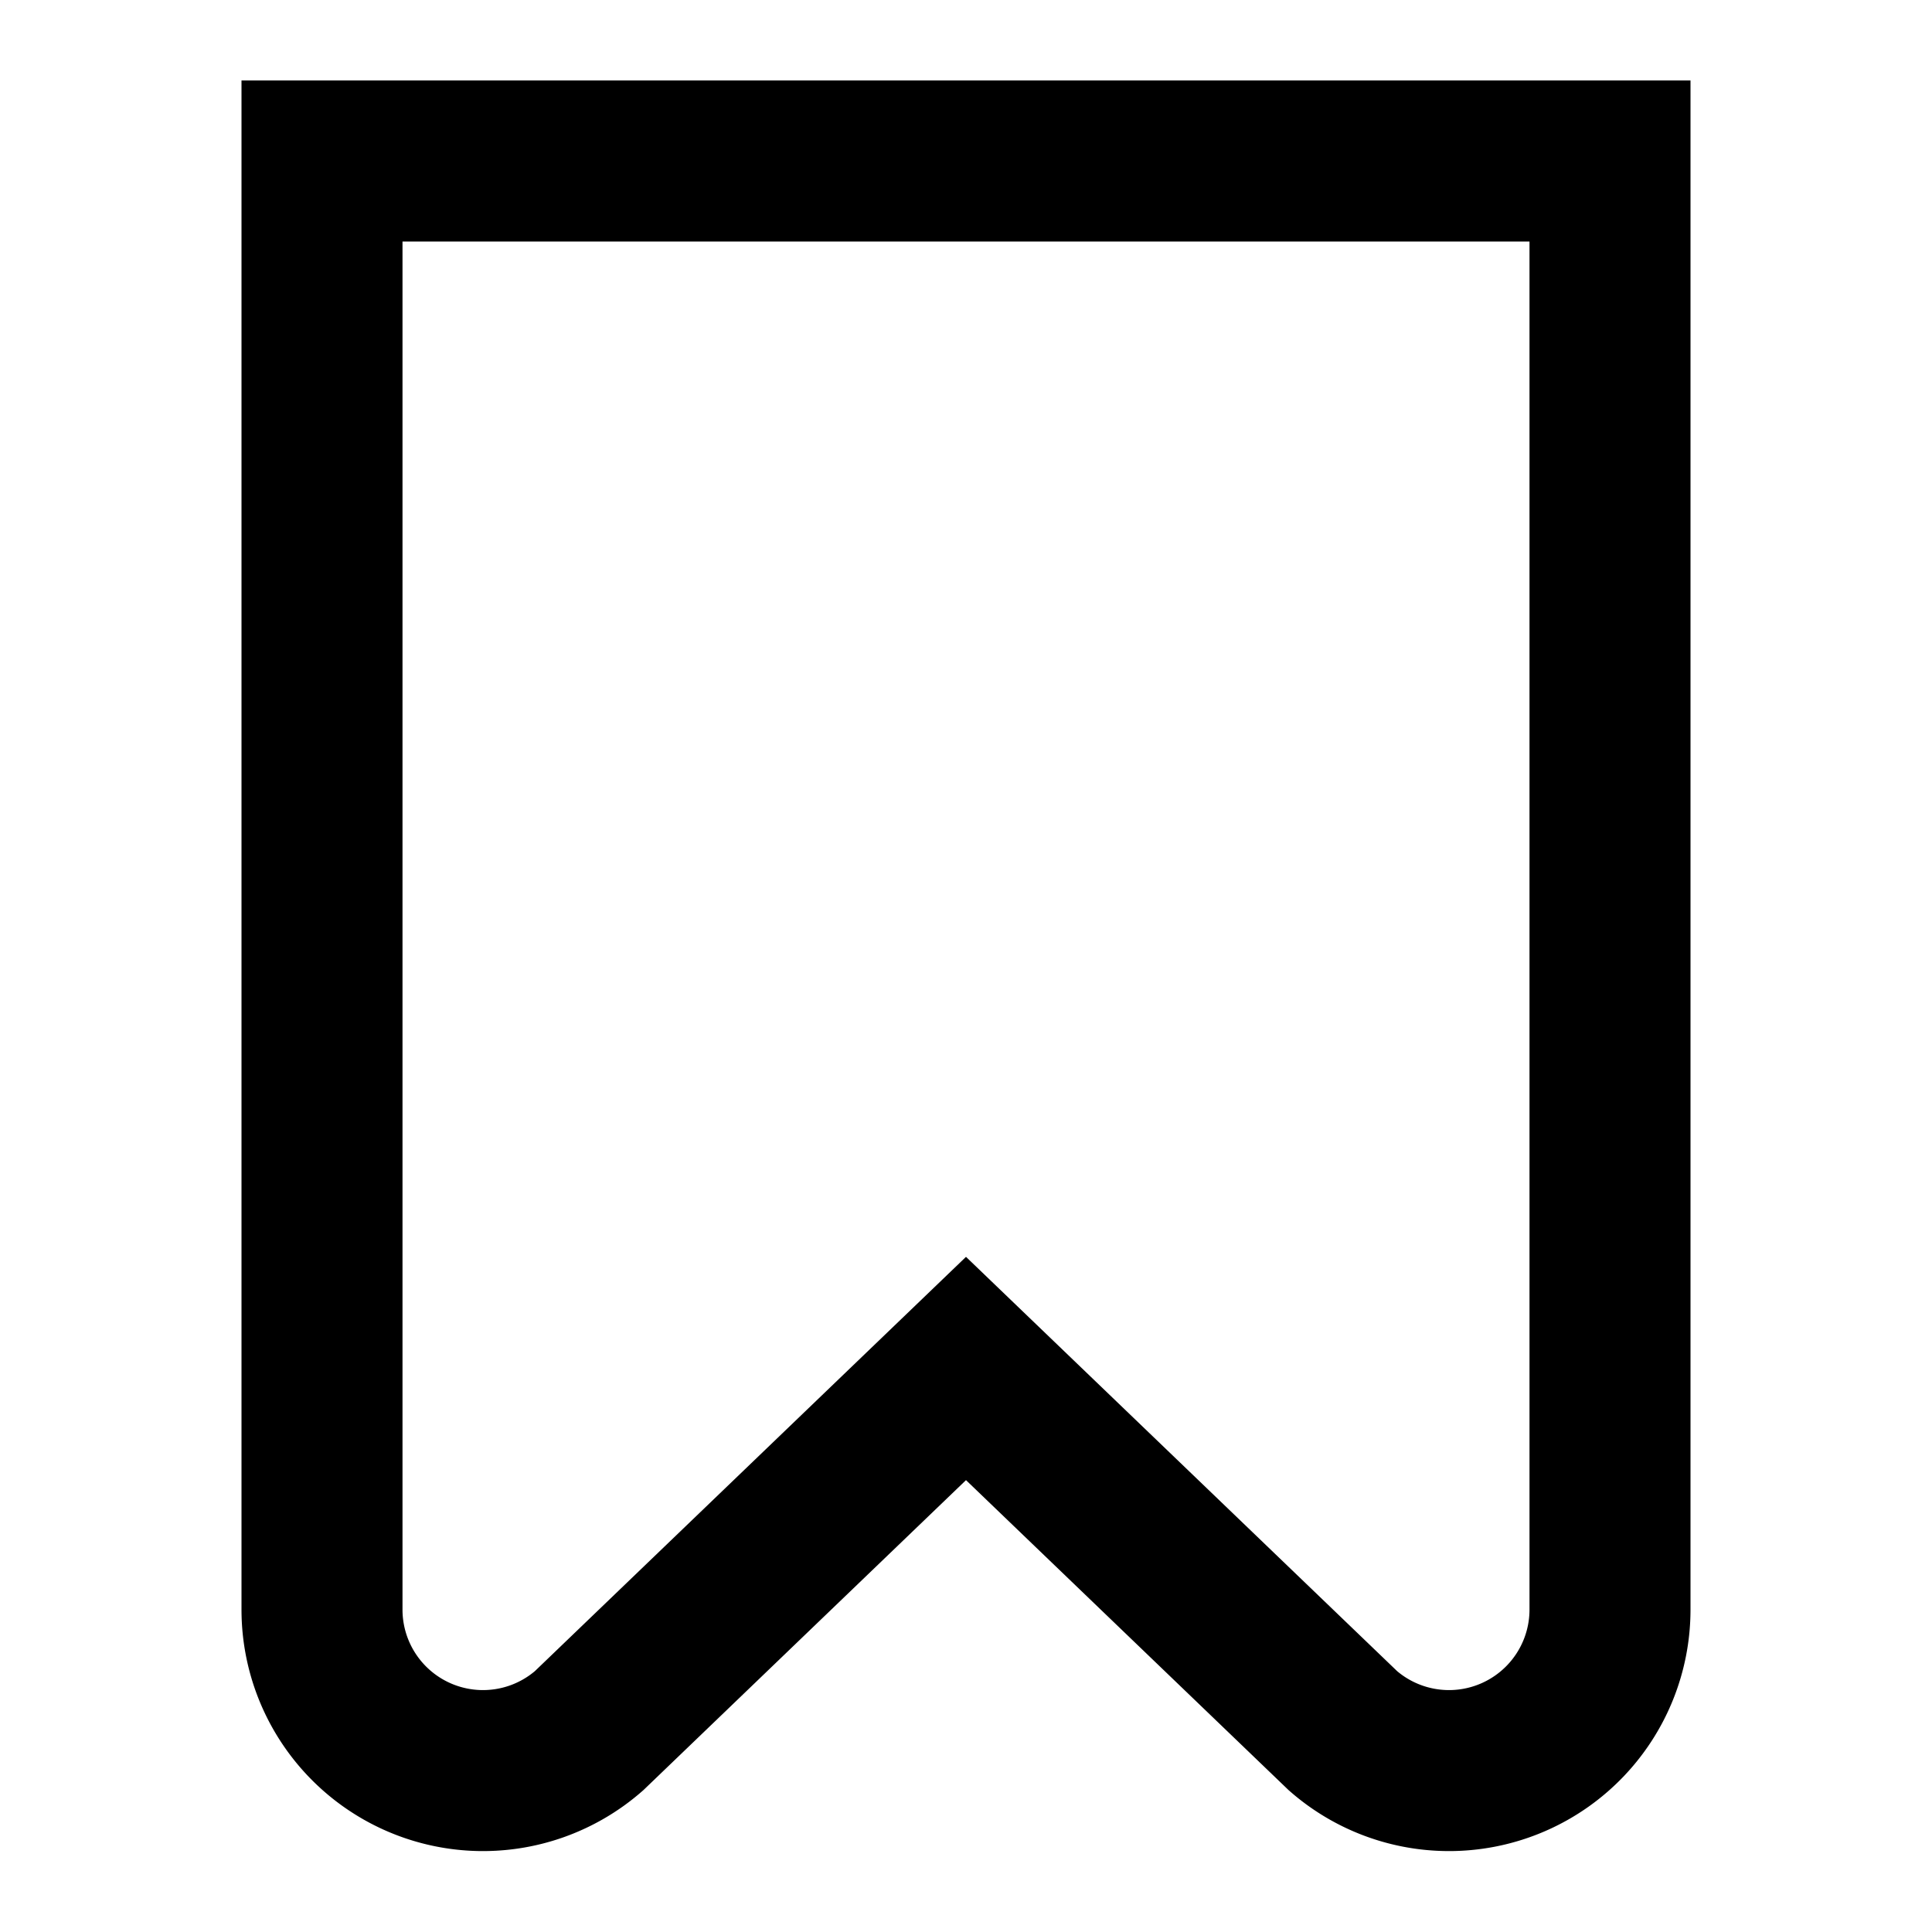
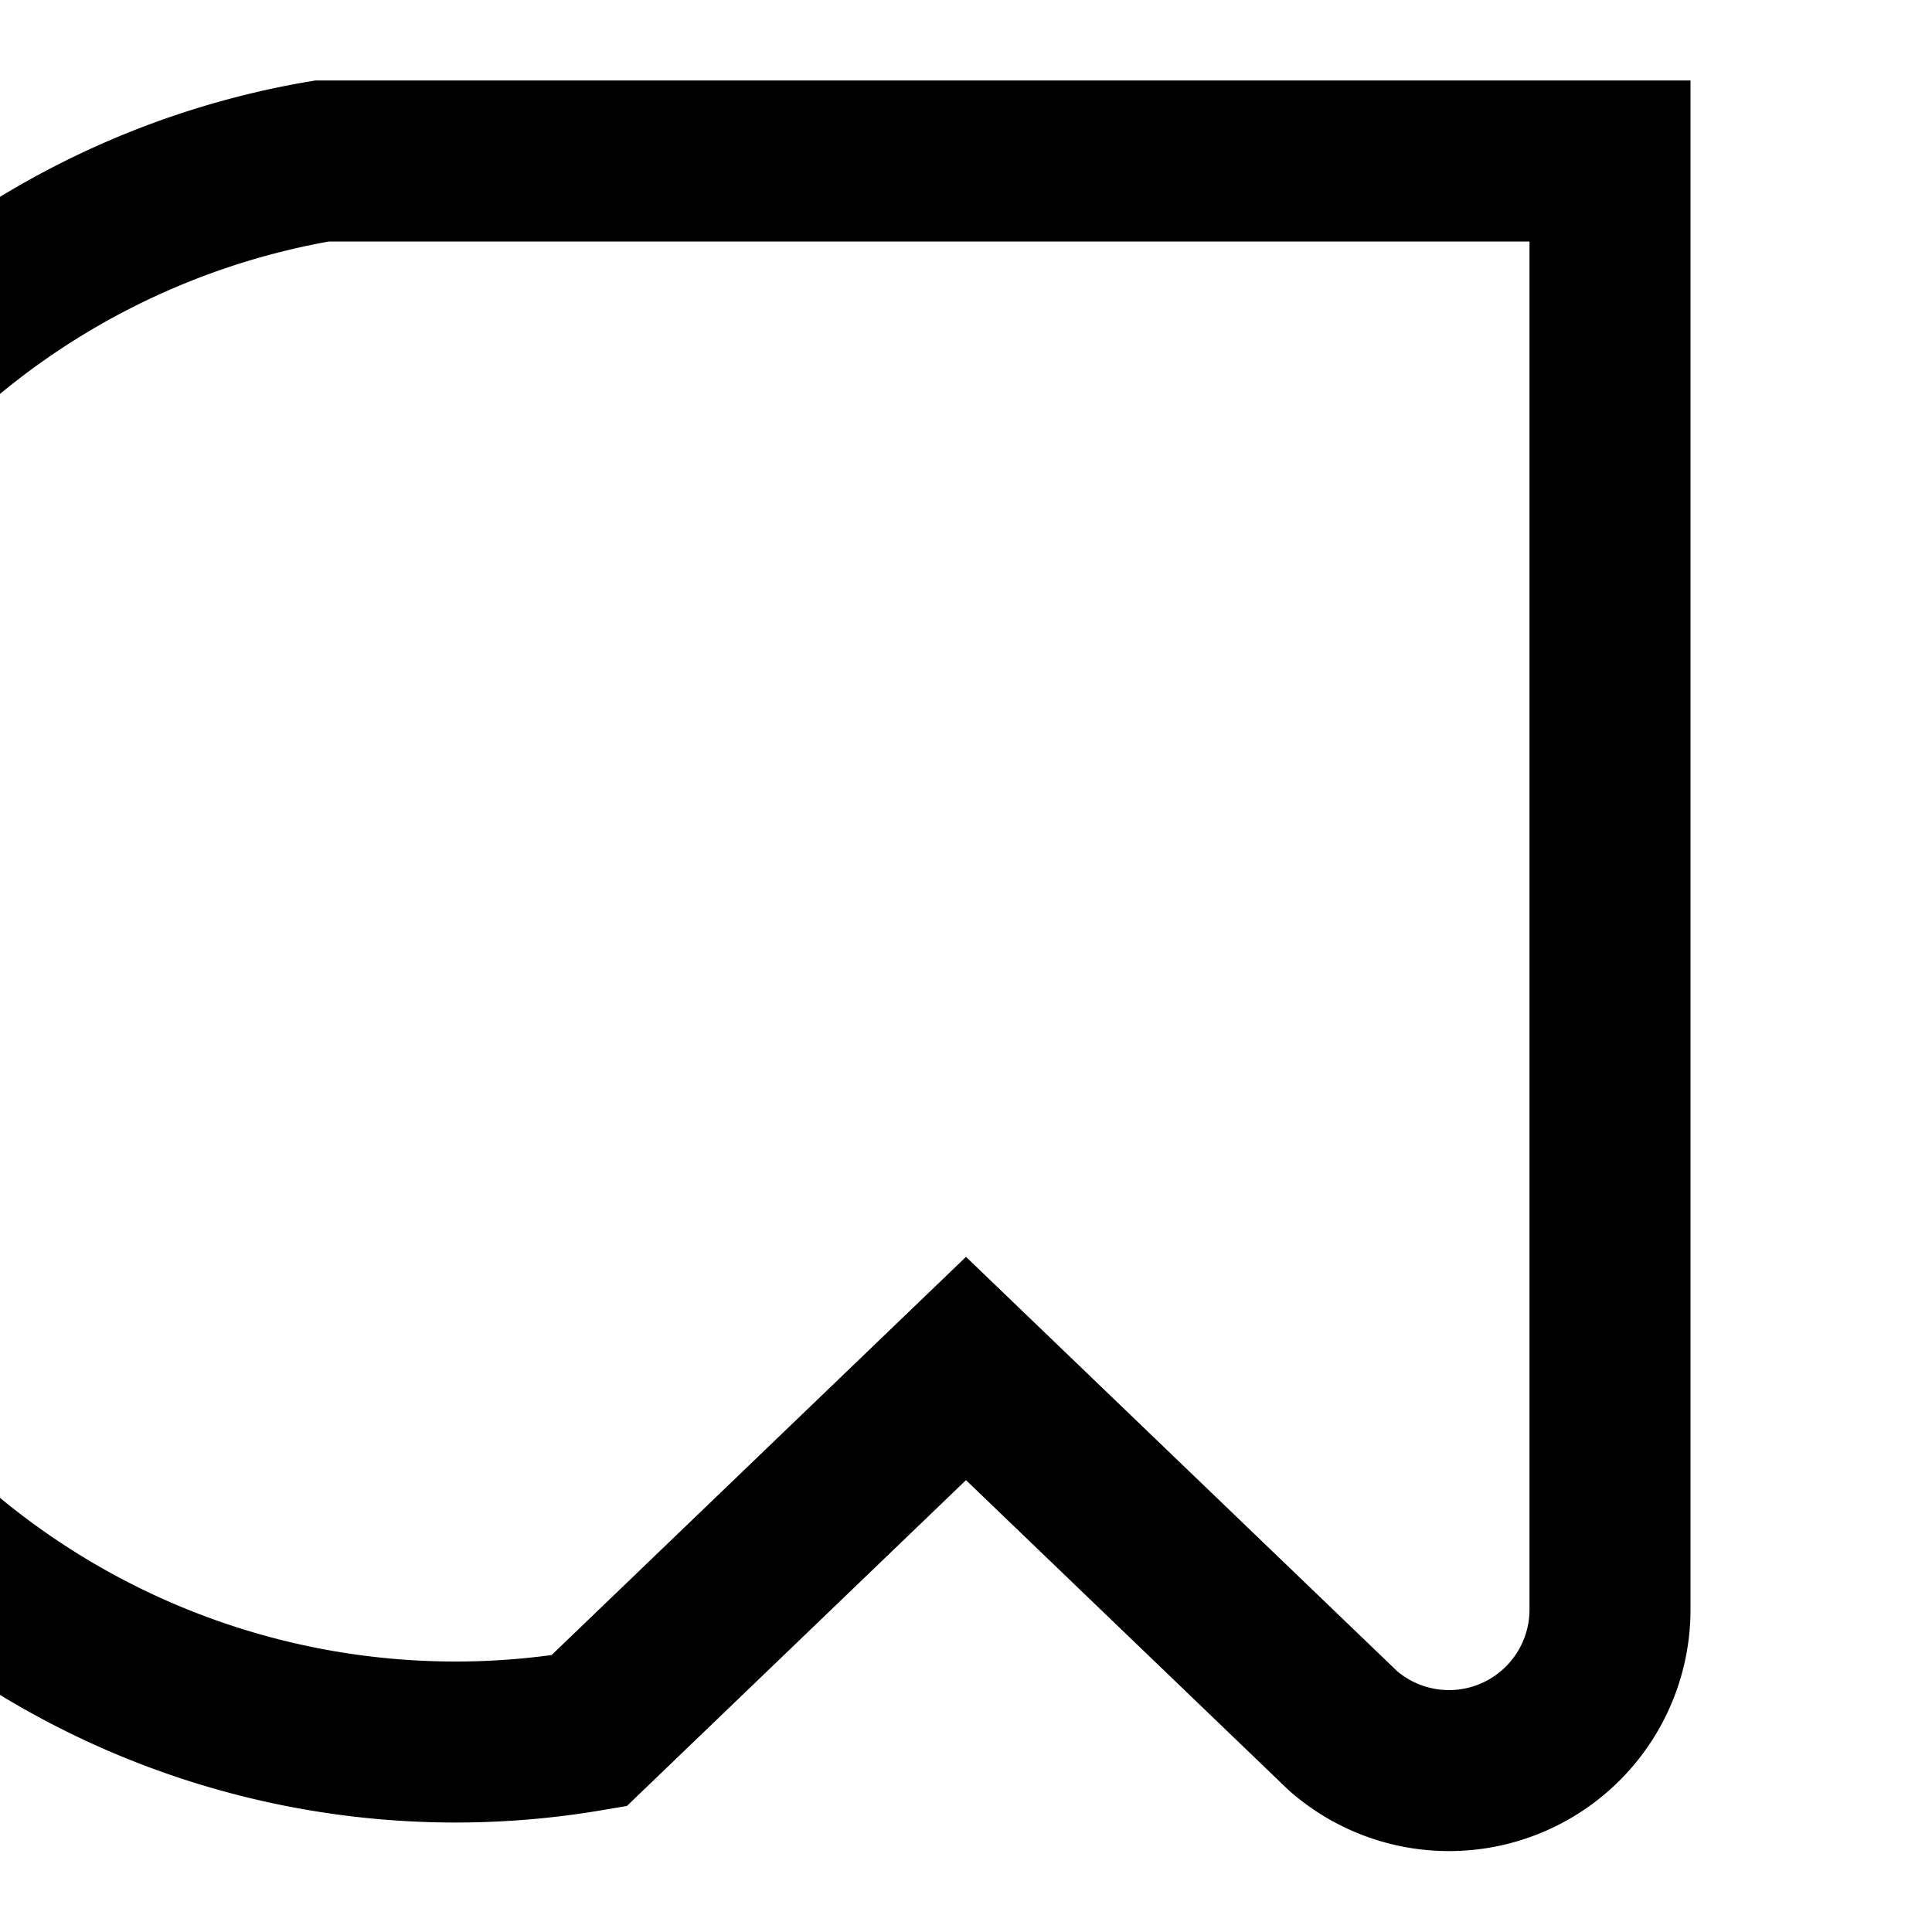
<svg xmlns="http://www.w3.org/2000/svg" viewBox="0 0 24 24">
  <defs>
    <style>.cls-1{fill:none;stroke:#000;stroke-linecap:round;stroke-miterlimit:10;stroke-width:2px;}</style>
  </defs>
  <title>bookmark</title>
  <g id="home">
-     <path class="cls-1" d="M4,2V20A2,2,0,0,0,7.317,21.5L12,17l4.683,4.5A2,2,0,0,0,20,20V2Z" />
+     <path class="cls-1" d="M4,2A2,2,0,0,0,7.317,21.5L12,17l4.683,4.5A2,2,0,0,0,20,20V2Z" />
  </g>
</svg>